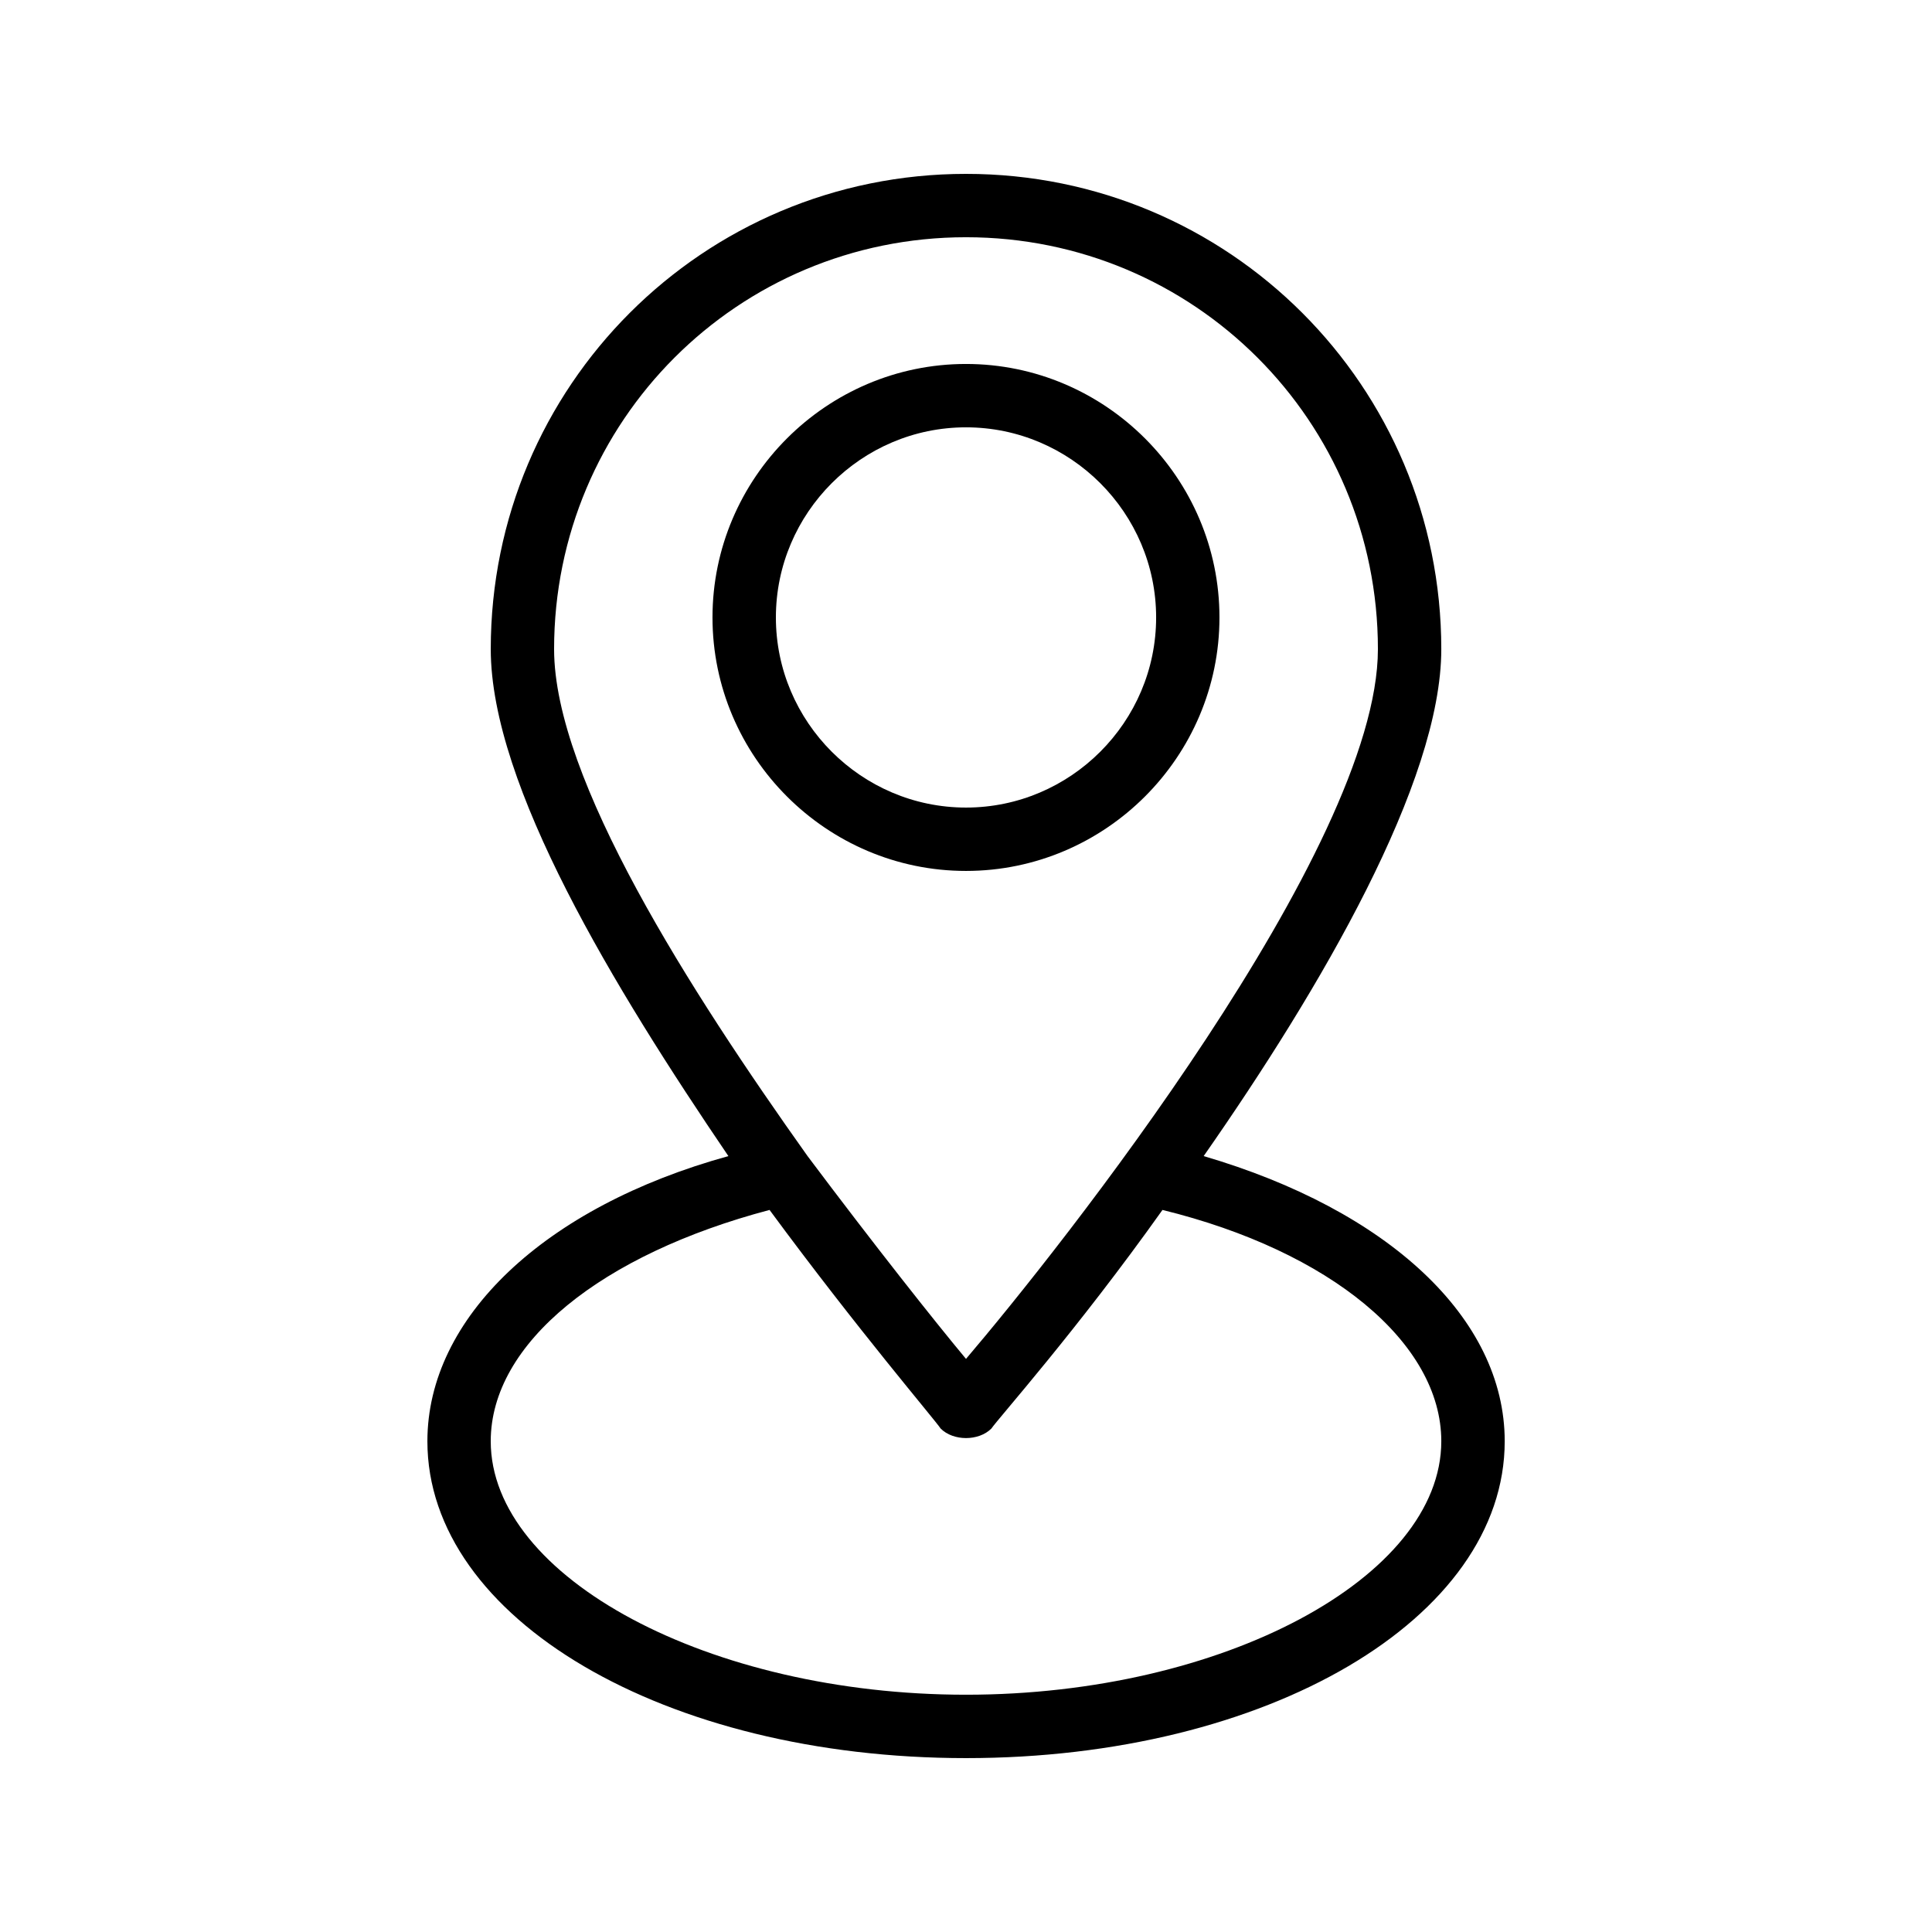
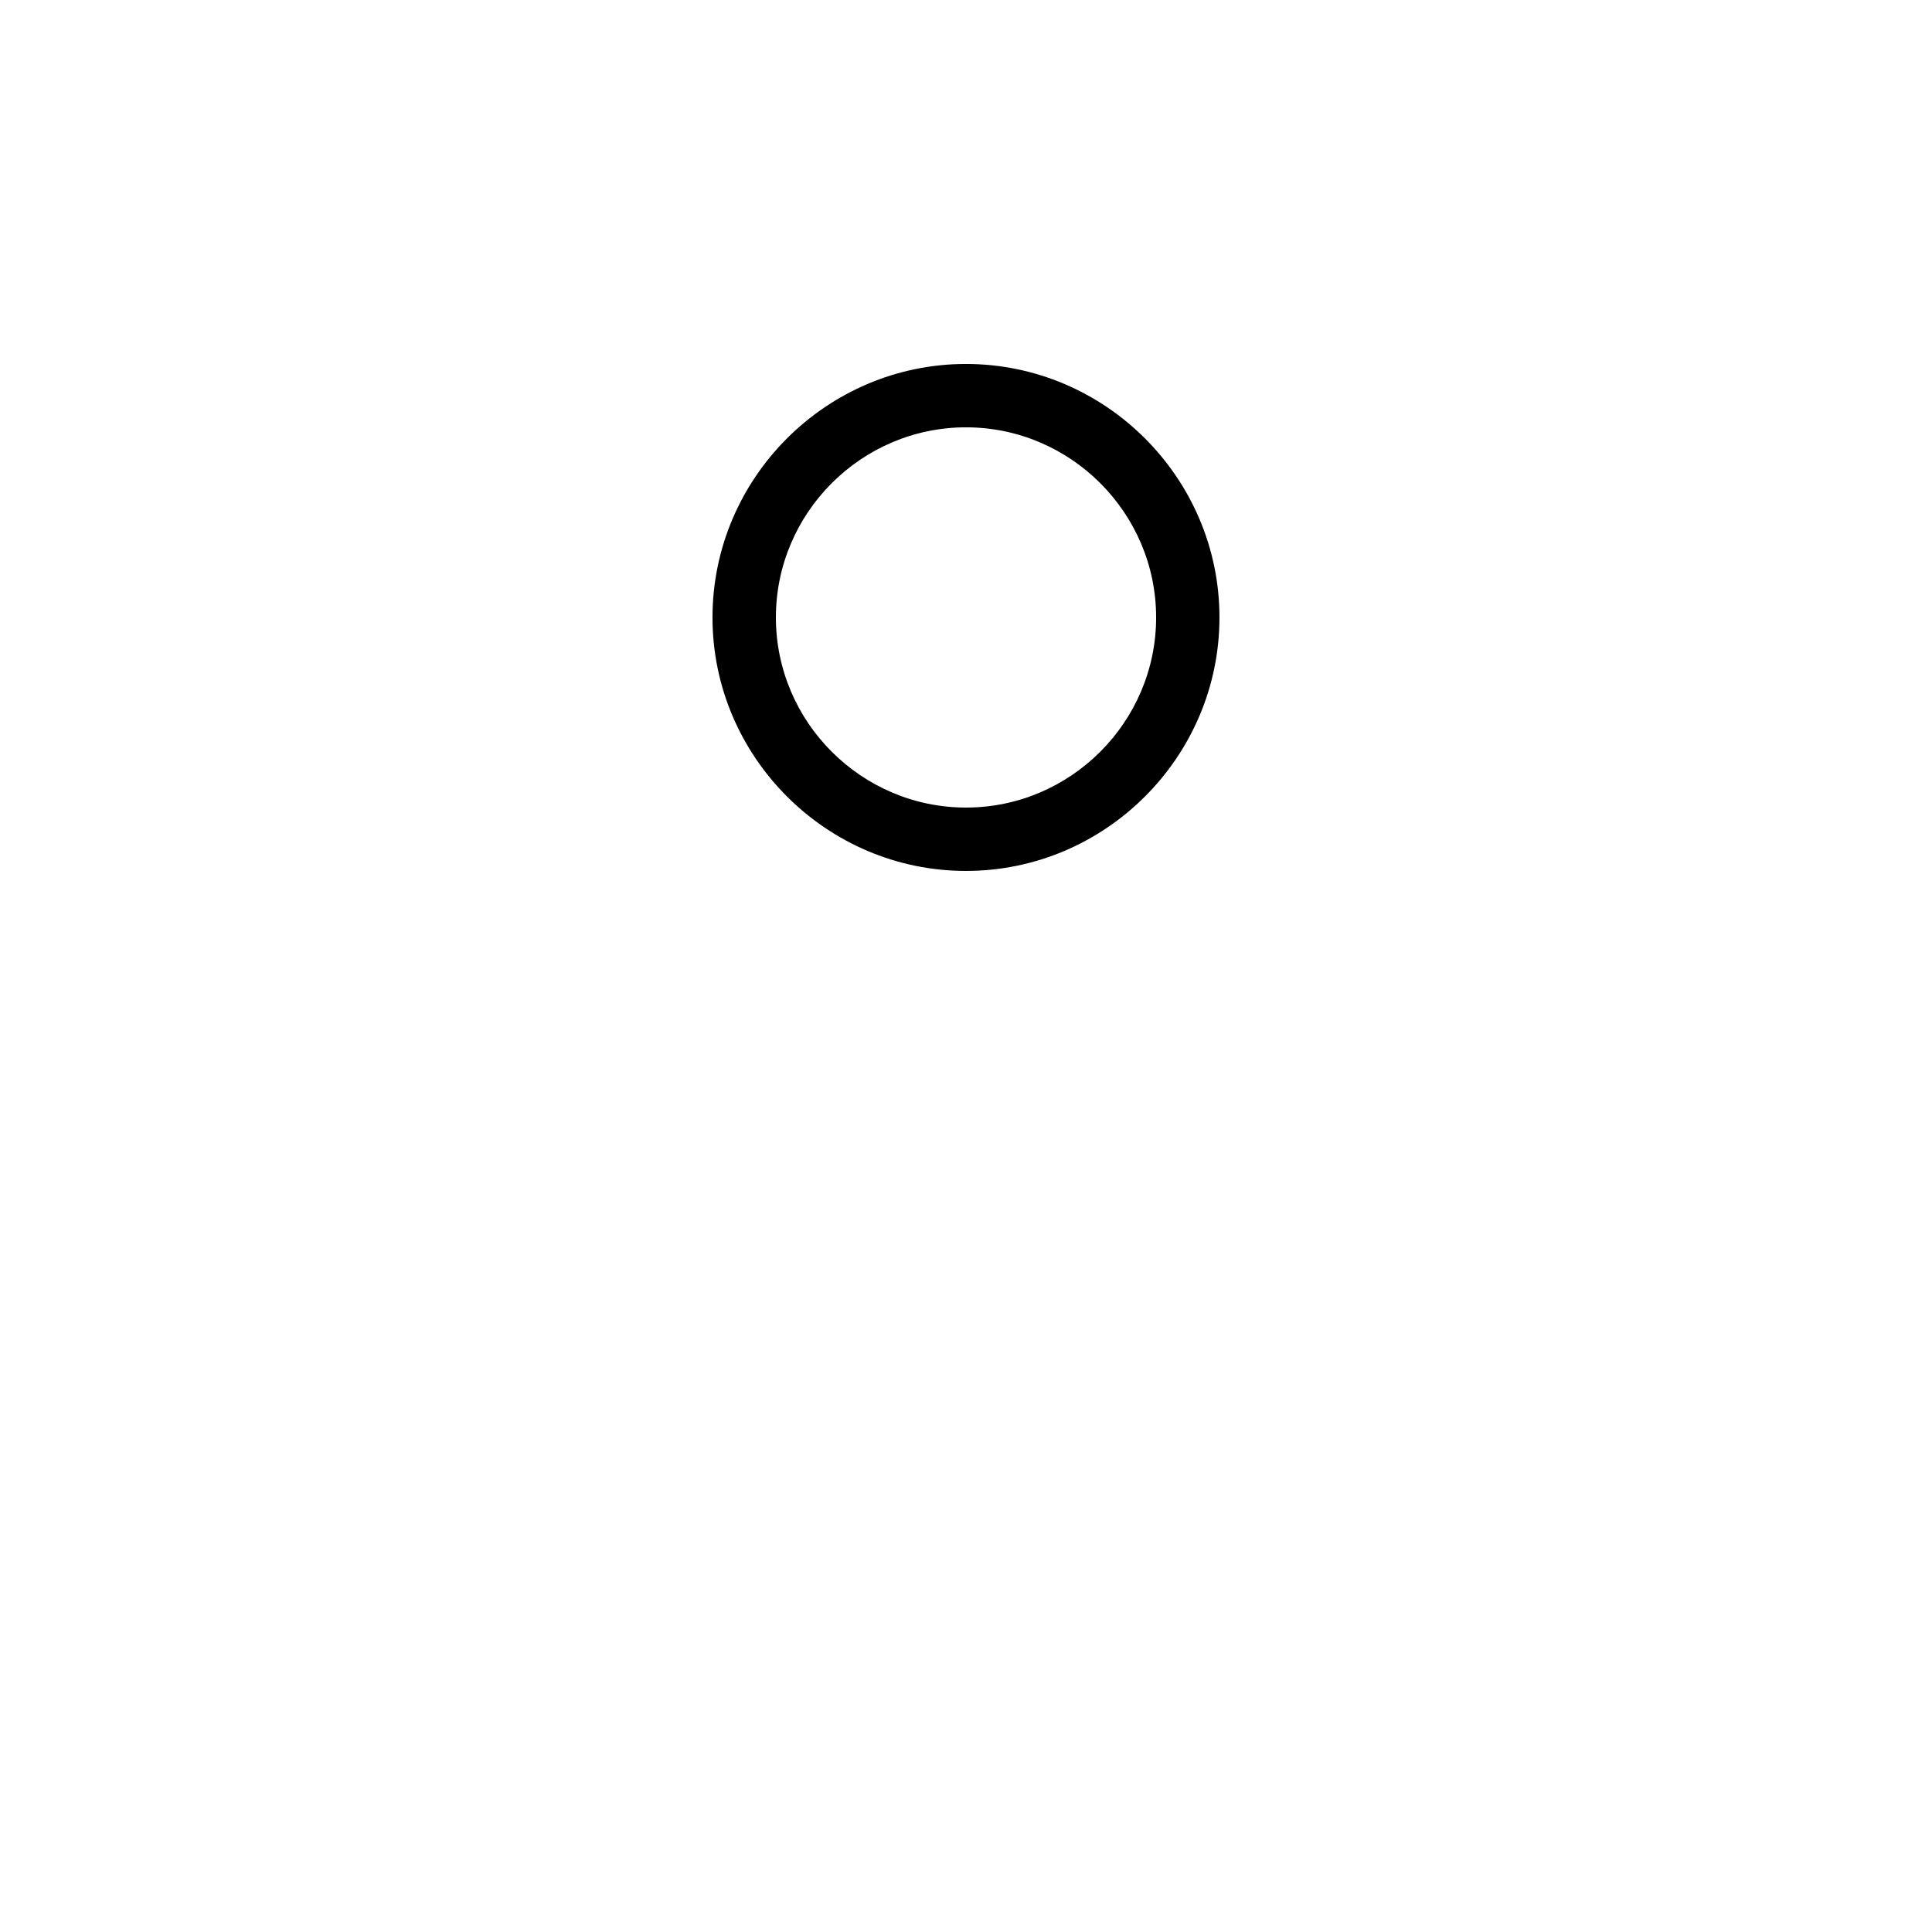
<svg xmlns="http://www.w3.org/2000/svg" fill="#000000" width="800px" height="800px" version="1.1" viewBox="144 144 512 512">
  <g>
    <path d="m467.17 307.63c0-36.945-30.23-67.176-67.176-67.176-36.945 0-67.176 30.23-67.176 67.176 0 36.945 30.23 67.176 67.176 67.176 36.949 0 67.176-30.23 67.176-67.176zm-117.55 0c0-27.711 22.672-50.383 50.383-50.383s50.383 22.672 50.383 50.383c0 27.711-22.672 50.383-50.383 50.383s-50.383-22.672-50.383-50.383z" />
-     <path d="m462.98 450.38c31.066-44.504 62.977-99.082 62.977-134.35 0-69.695-56.258-125.95-125.95-125.95s-125.95 56.258-125.95 125.95c0 36.105 32.746 89.848 62.977 134.35-48.703 13.434-79.77 42.824-79.77 75.57 0 47.023 62.977 83.969 142.75 83.969s142.75-36.945 142.75-83.969c0-32.746-31.07-61.297-79.77-75.57zm-172.14-134.35c0-60.457 48.703-109.16 109.16-109.16s109.16 48.703 109.16 109.16c0 52.898-84.809 159.54-109.16 188.09-8.398-10.078-24.352-30.23-41.984-53.738-31.07-43.668-67.176-99.926-67.176-134.35zm109.16 277.09c-68.016 0-125.95-31.066-125.95-67.176 0-26.031 29.391-49.543 73.891-61.297 23.512 31.906 43.664 55.418 45.344 57.938 1.68 1.68 4.199 2.519 6.719 2.519s5.039-0.84 6.719-2.519c1.68-2.519 22.672-26.031 45.344-57.938 44.504 10.914 73.891 35.266 73.891 61.297-0.004 36.109-57.941 67.176-125.95 67.176z" />
  </g>
</svg>